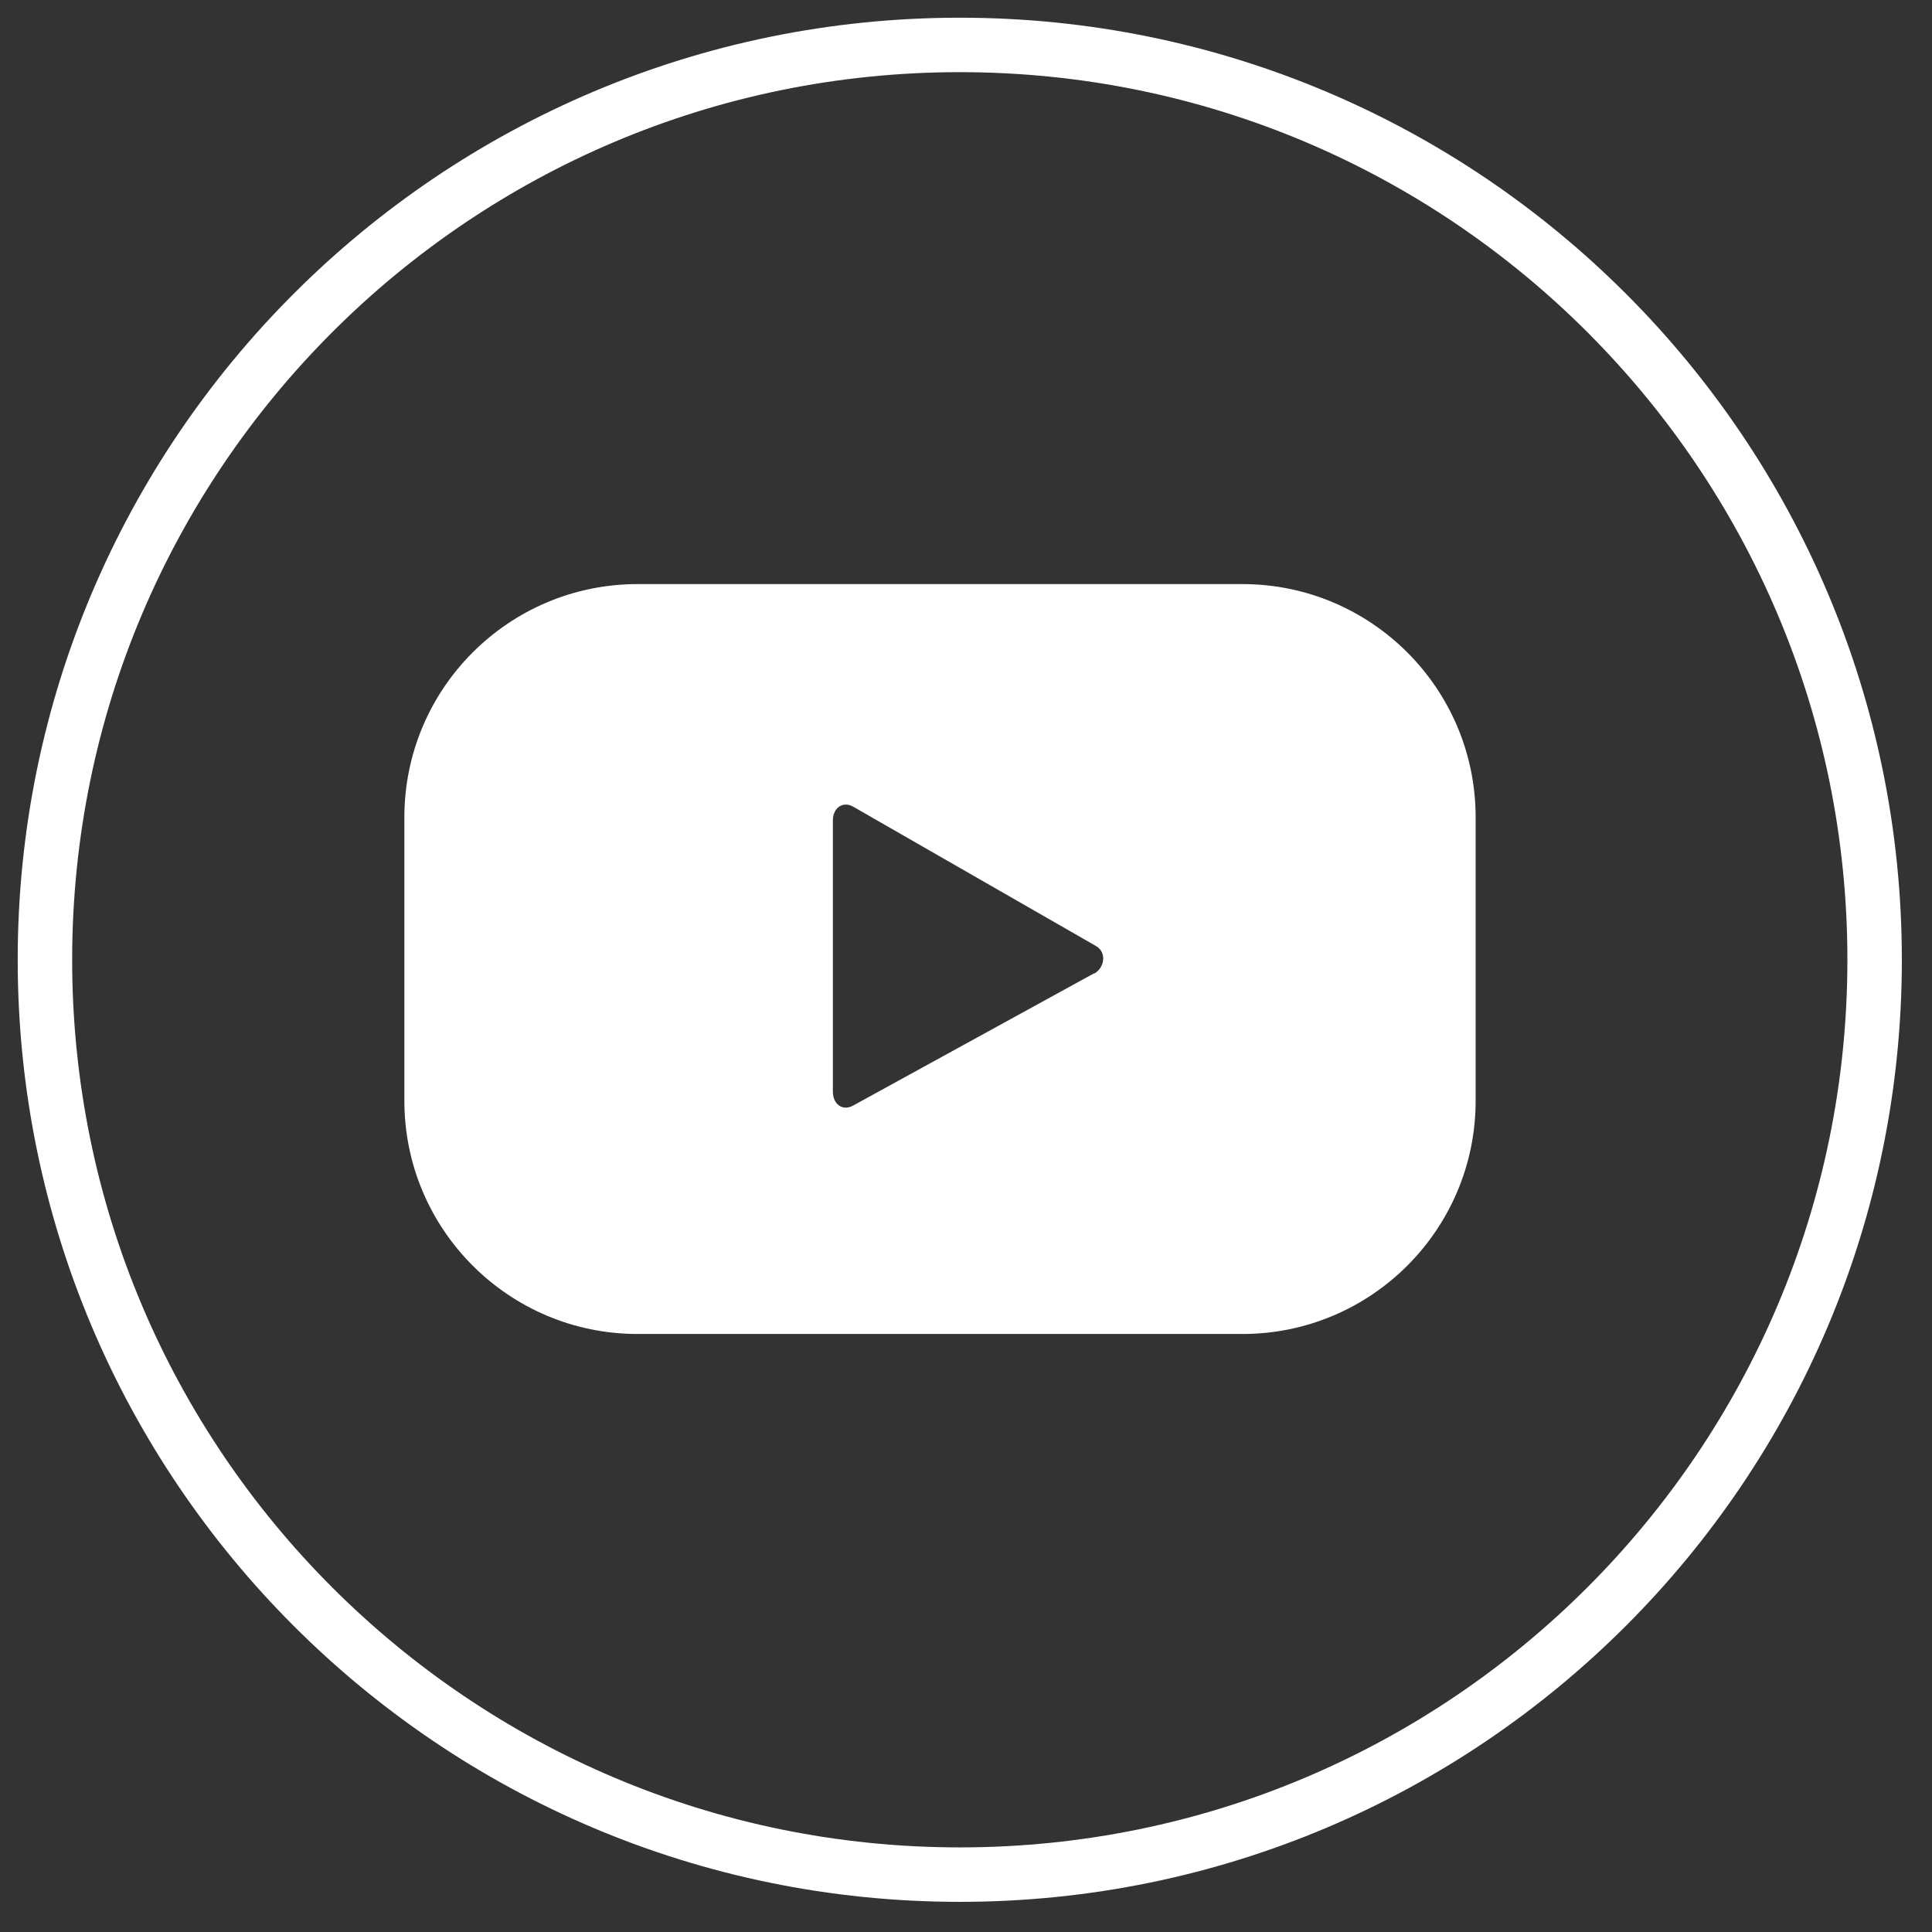
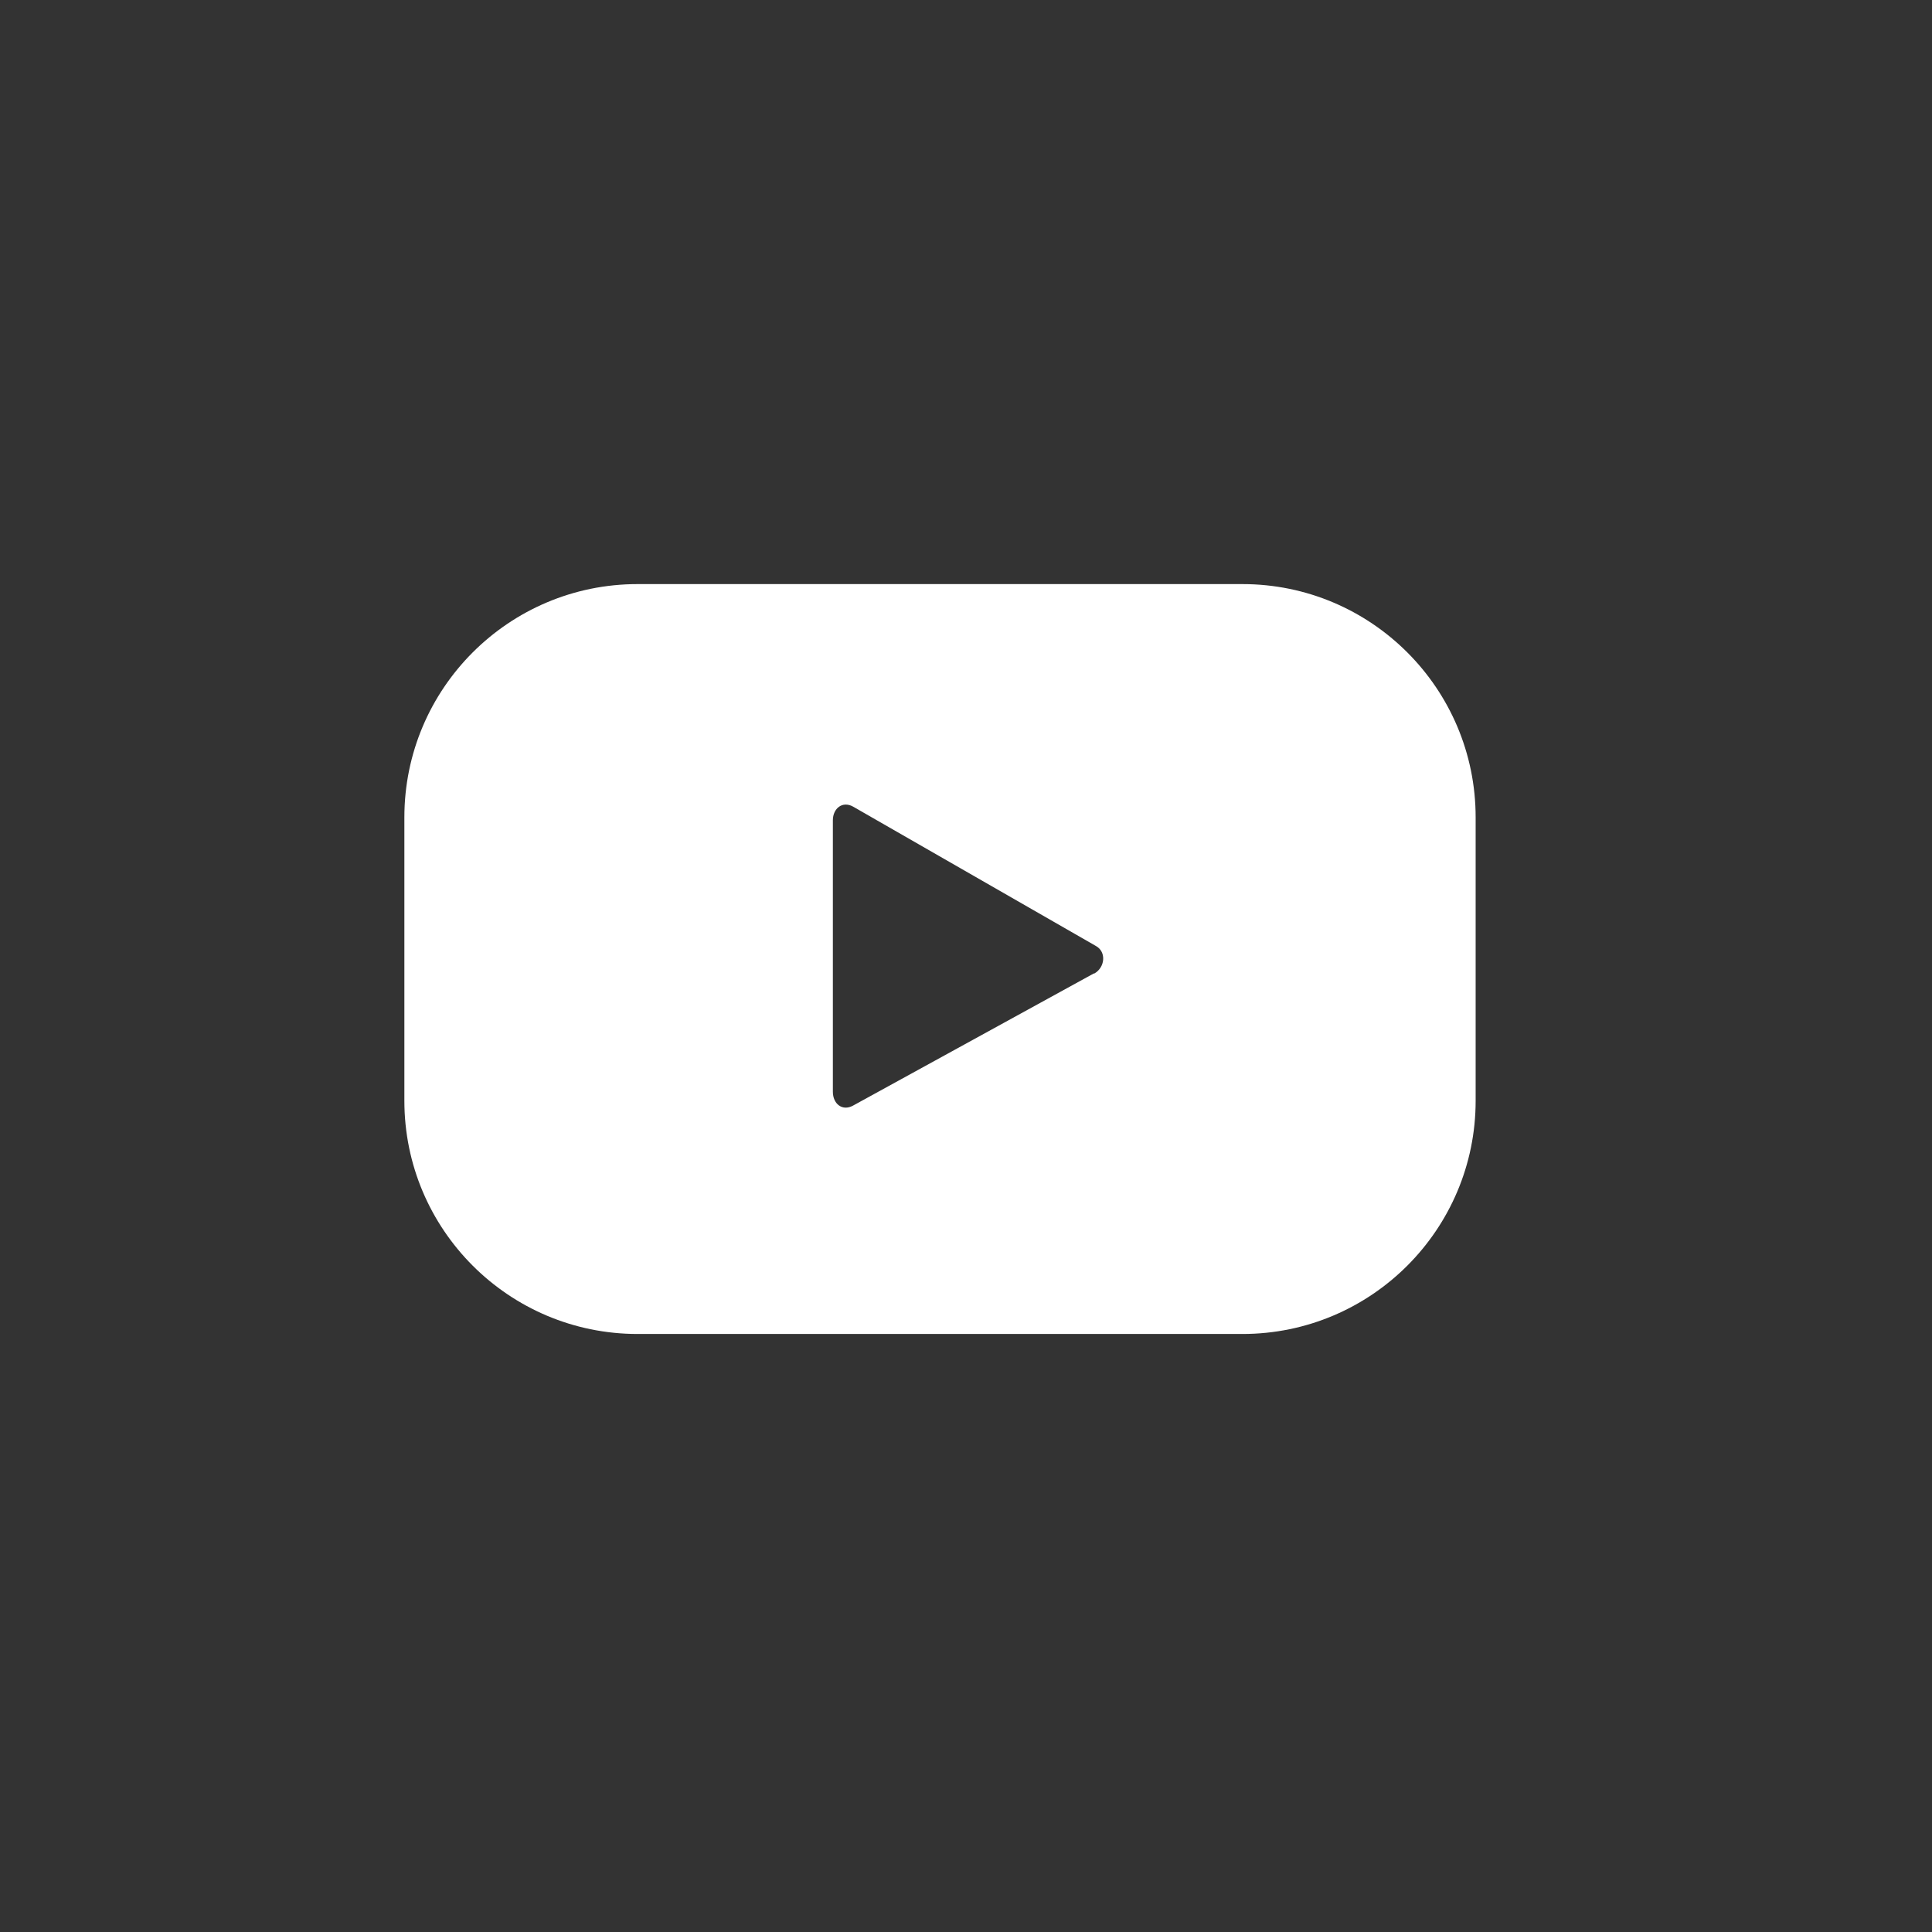
<svg xmlns="http://www.w3.org/2000/svg" width="43" height="43" viewBox="0 0 43 43" fill="none">
  <rect x="0" y="0" width="43" height="43" fill="#333333" stroke="none" />
-   <path d="M41.723 21.362C41.723 32.607 32.602 41.723 21.362 41.723C10.121 41.723 1 32.607 1 21.362C1 10.121 10.121 1 21.362 1C32.607 1 41.723 10.121 41.723 21.362Z" stroke="white" stroke-width="1.212" />
  <path d="M32.843 18.191C32.843 15.325 30.518 13 27.652 13H14.191C11.325 13 9 15.325 9 18.191V24.499C9 27.365 11.325 29.69 14.191 29.69H27.652C30.518 29.69 32.843 27.365 32.843 24.499V18.191ZM24.35 21.663L18.981 24.61C18.744 24.736 18.537 24.566 18.537 24.299V18.257C18.537 17.991 18.752 17.82 18.989 17.954L24.394 21.056C24.631 21.189 24.594 21.538 24.35 21.671V21.663Z" fill="white" />
</svg>